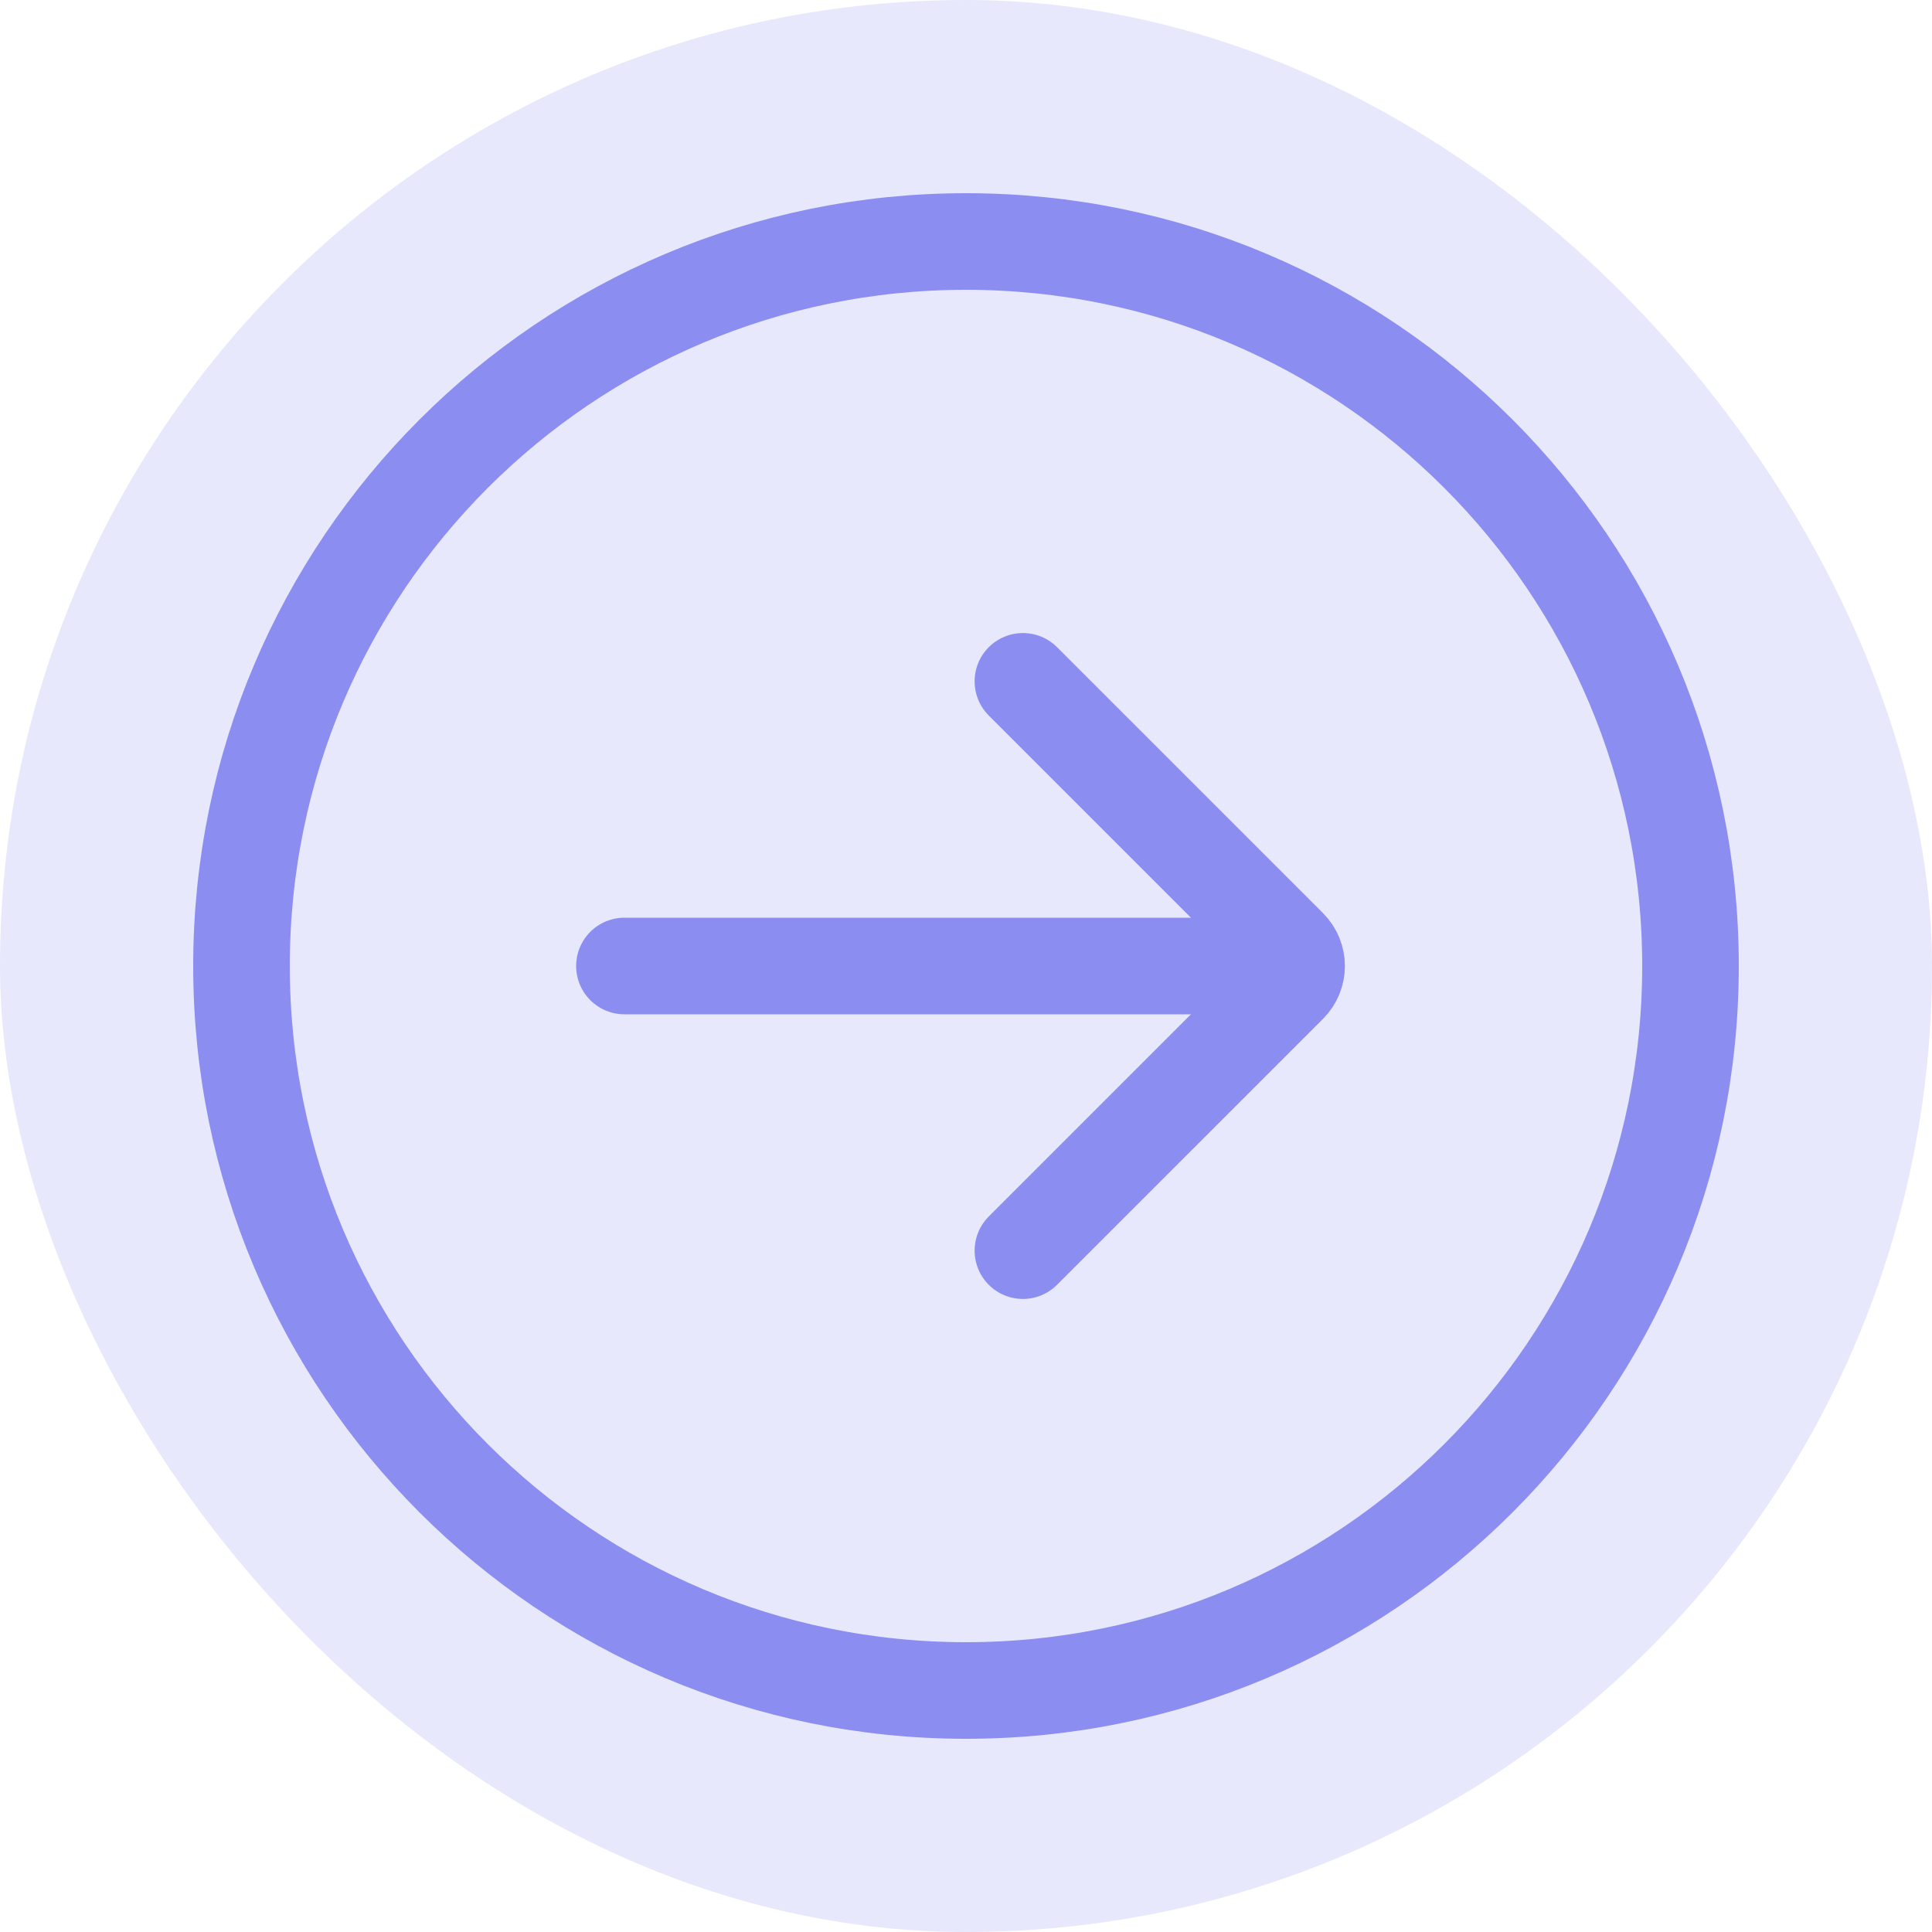
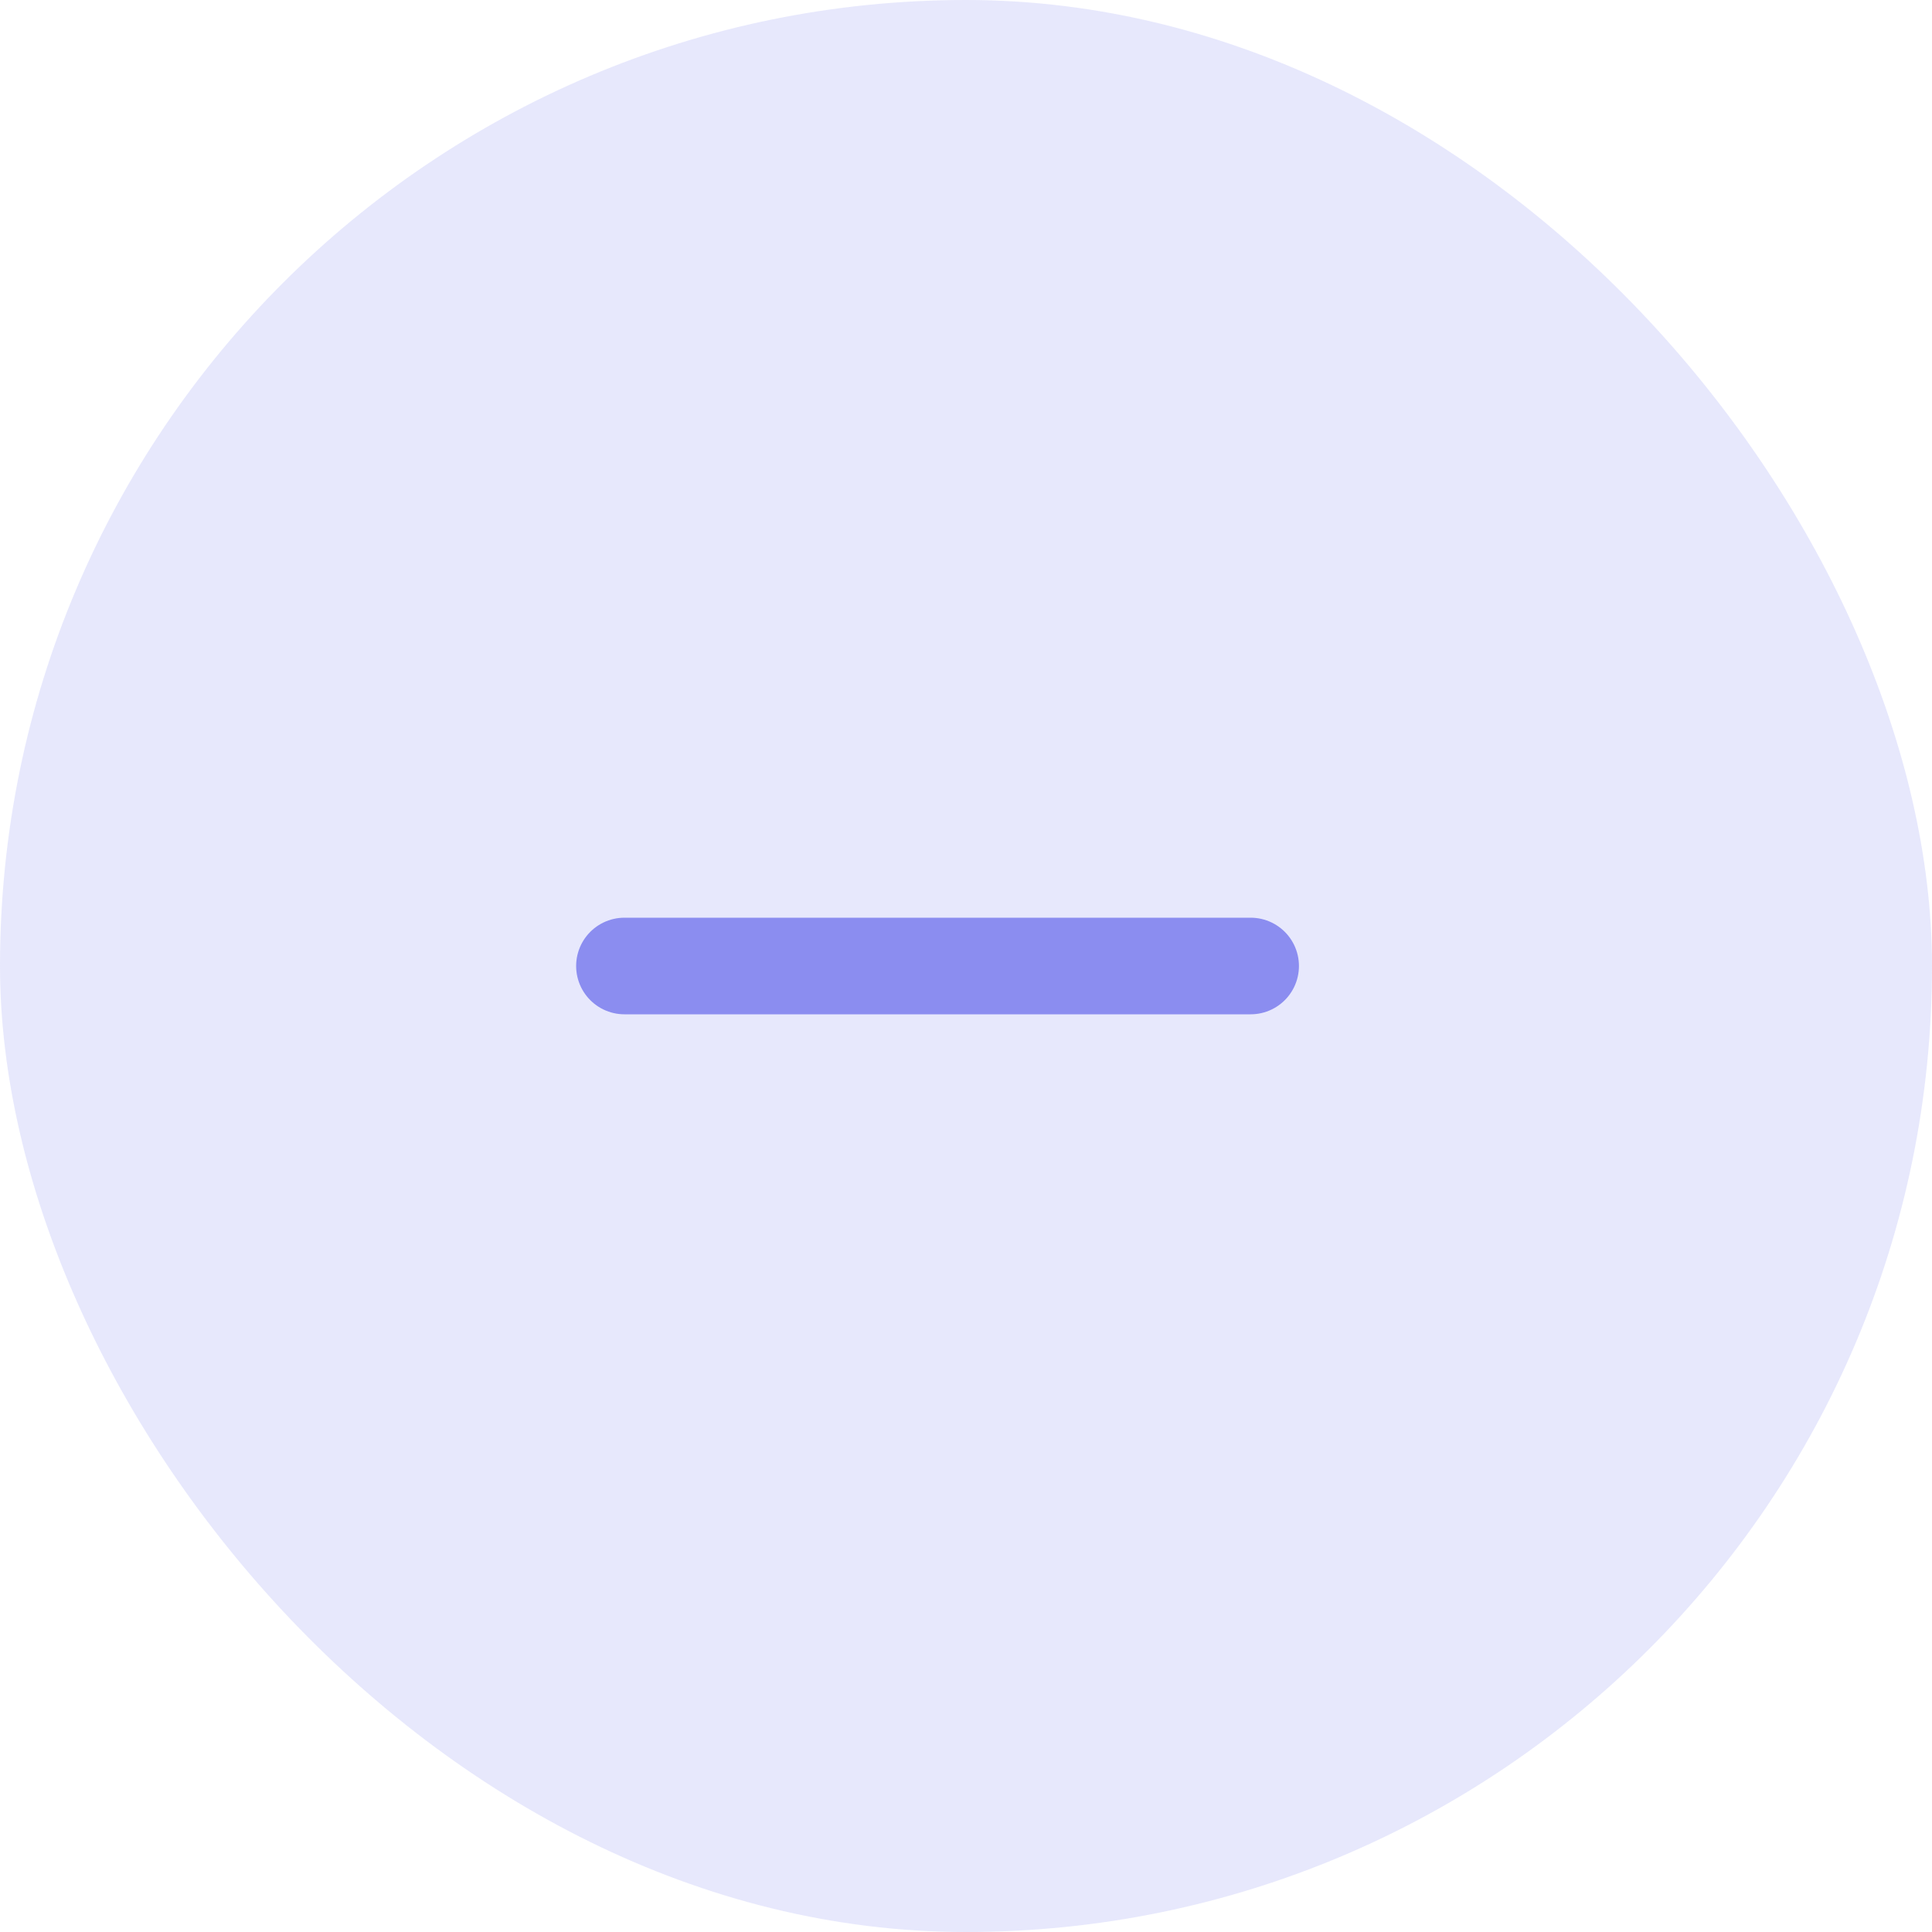
<svg xmlns="http://www.w3.org/2000/svg" width="24" height="24" viewBox="0 0 24 24" fill="none">
  <g id="arrow-down-right-circle-svgrepo-com">
    <rect width="24" height="24" rx="12" fill="#8B8DF0" fill-opacity="0.2" />
-     <path id="Vector" d="M3 12C3 7.029 7.029 3 12 3C16.971 3 21 7.029 21 12C21 16.971 16.971 21 12 21C7.029 21 3 16.971 3 12Z" stroke="#8B8DF0" stroke-width="1.2" />
    <path id="Vector_2" d="M15.536 12H7.757" stroke="#8B8DF0" stroke-width="1.2" stroke-linecap="round" stroke-linejoin="round" />
-     <path id="Vector_3" d="M12.707 15.536L16.011 12.232C16.139 12.104 16.139 11.896 16.011 11.768L12.707 8.464" stroke="#8B8DF0" stroke-width="1.2" stroke-linecap="round" stroke-linejoin="round" />
  </g>
</svg>